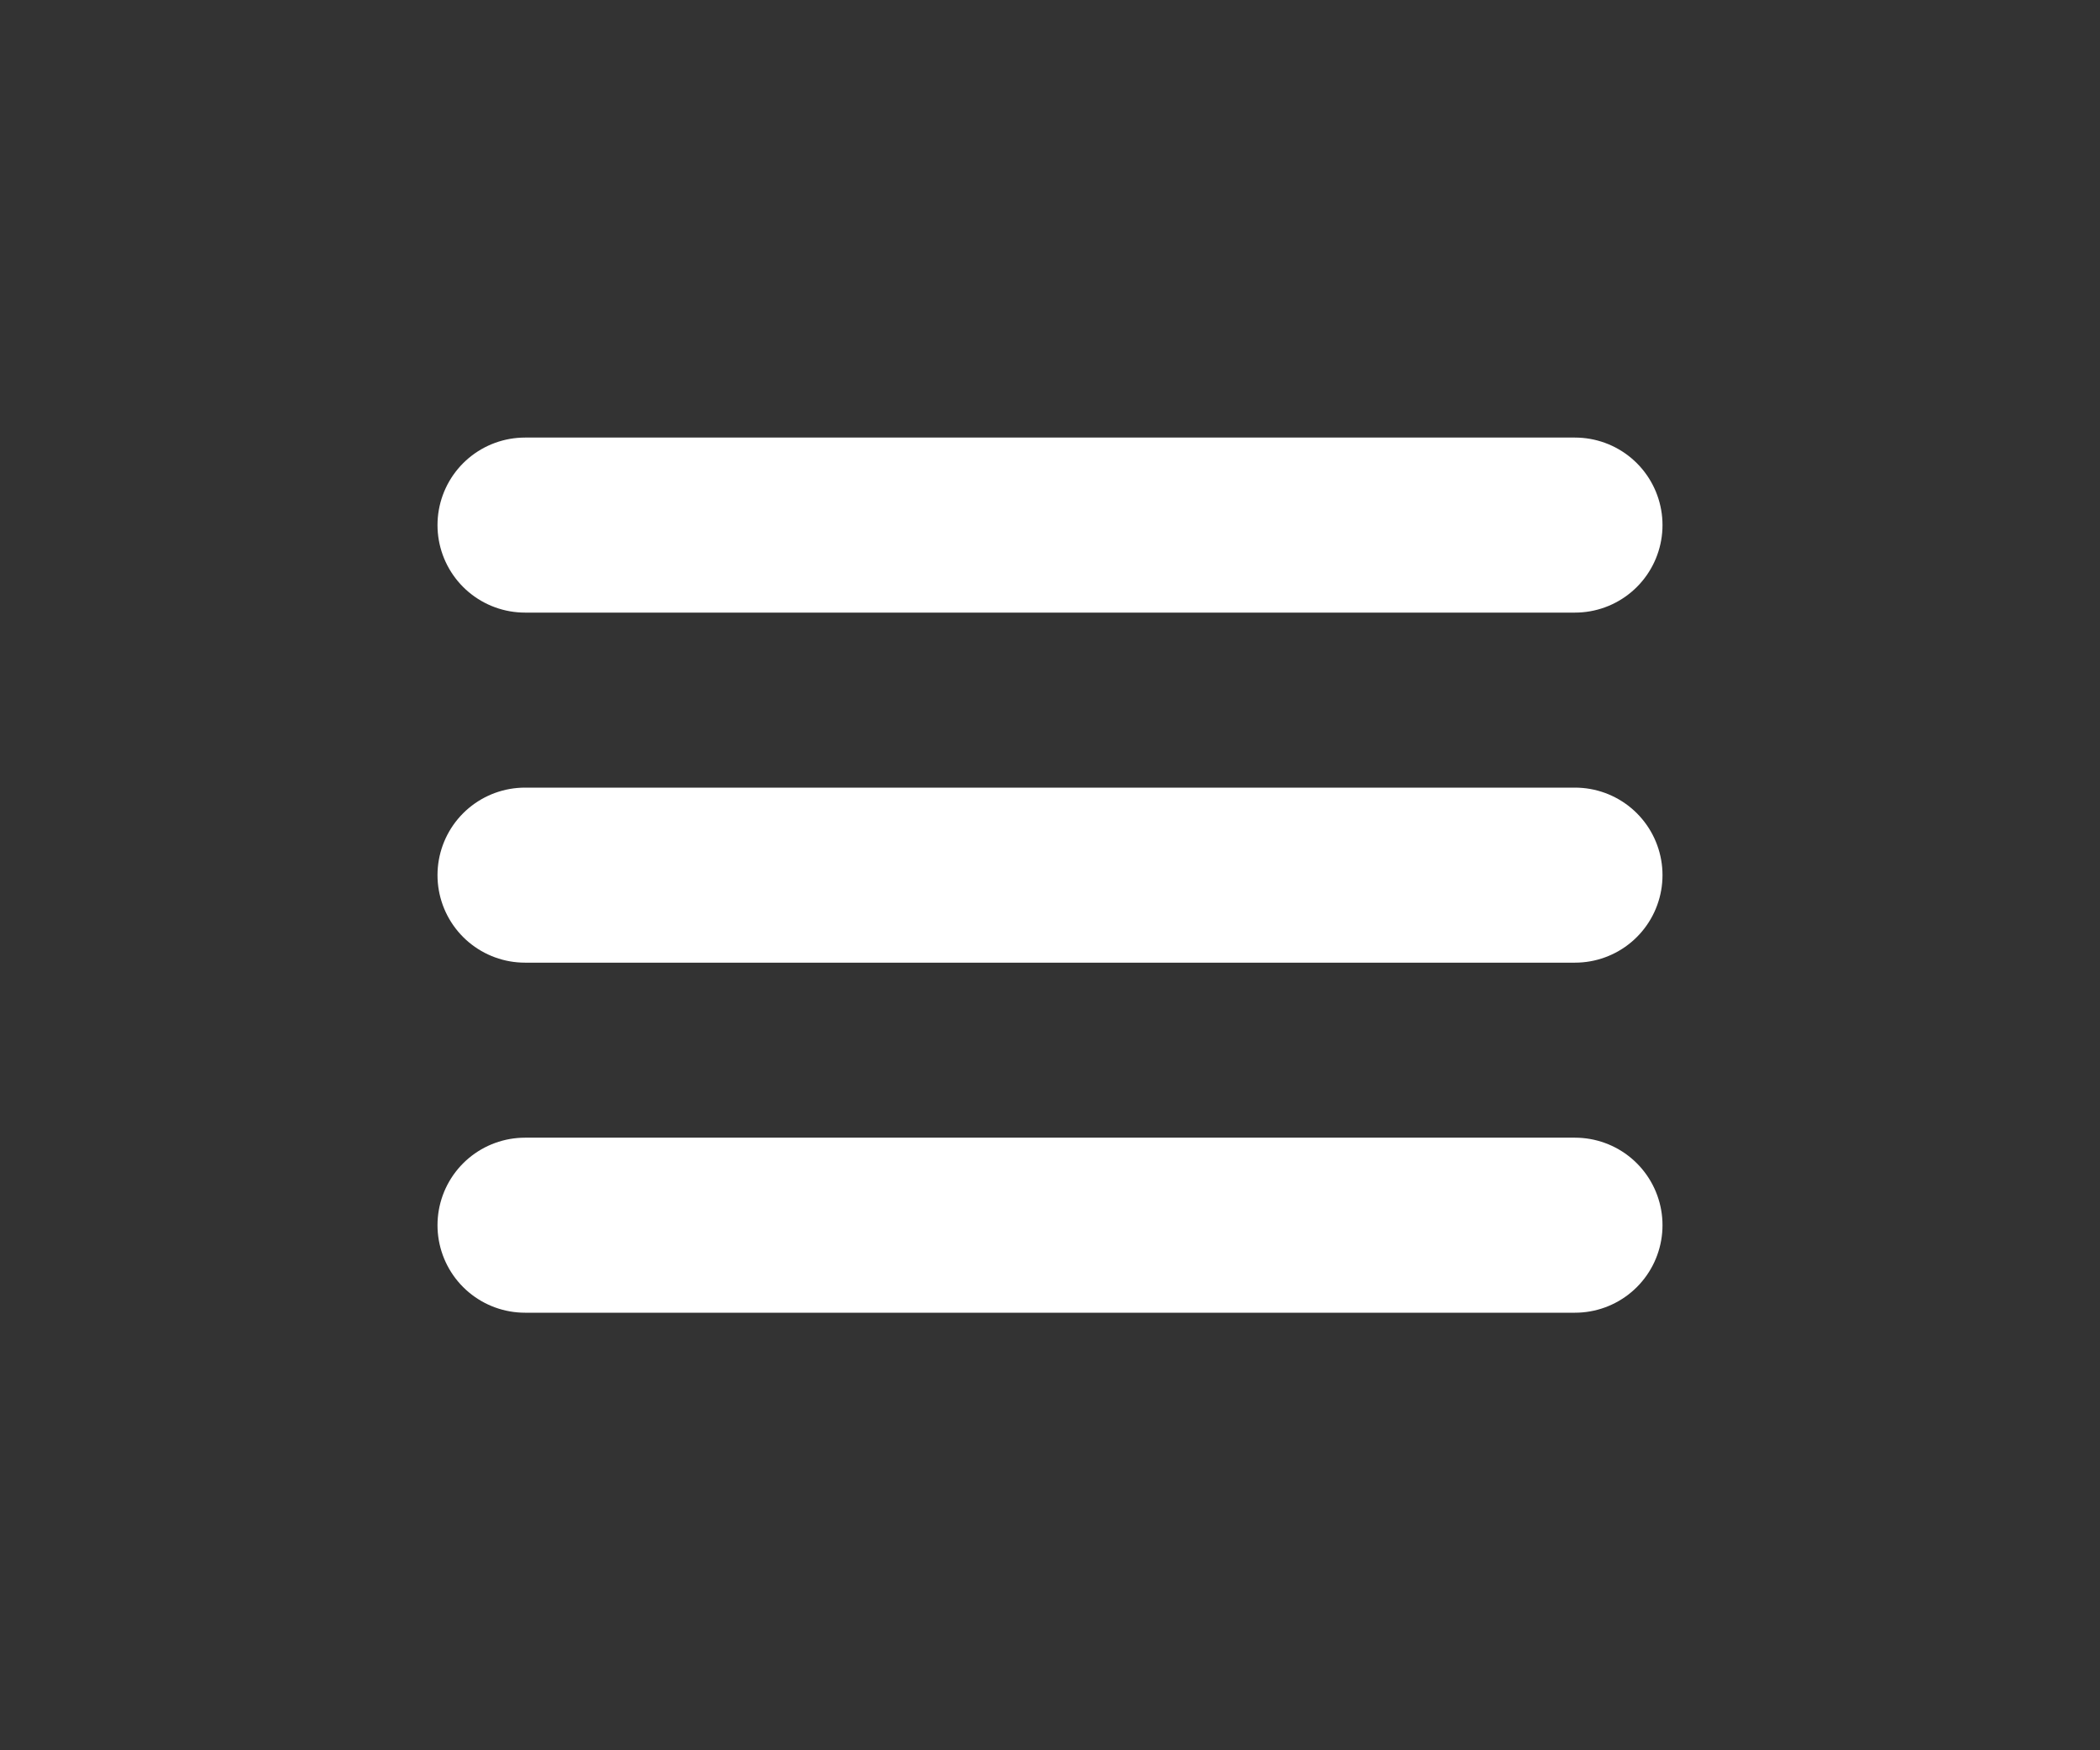
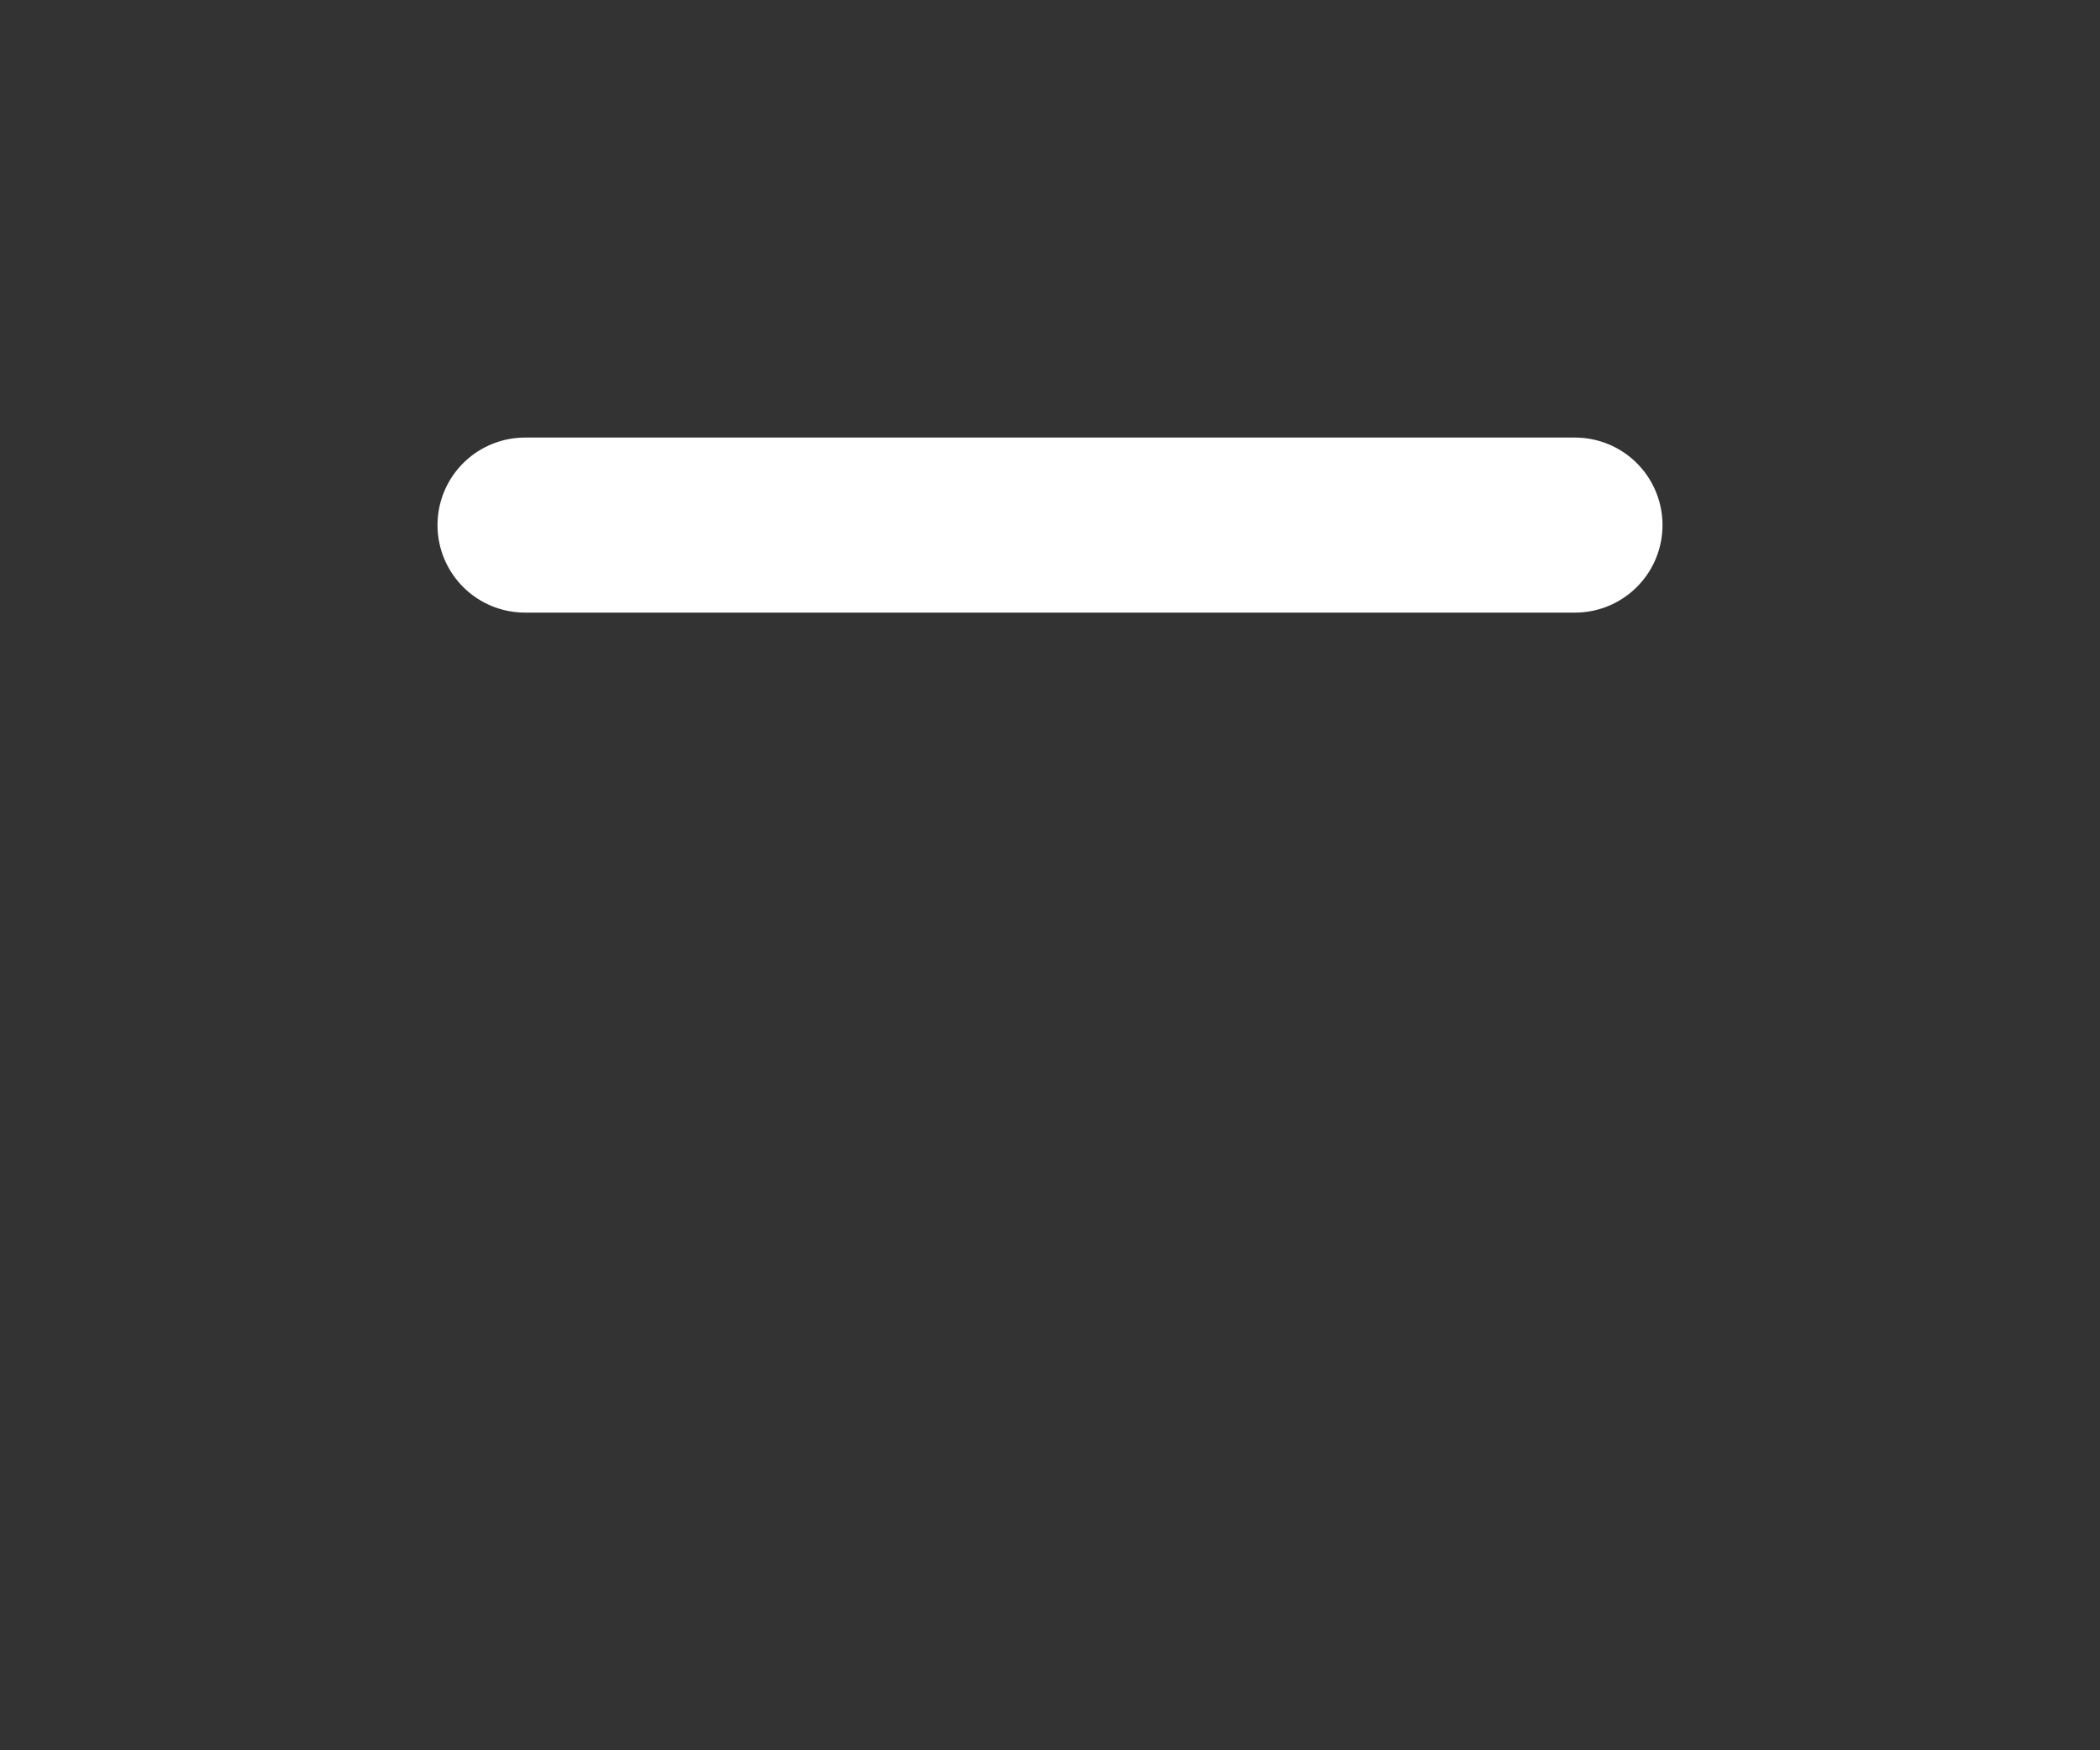
<svg xmlns="http://www.w3.org/2000/svg" width="24" height="20" viewBox="0 0 24 20" fill="none">
  <rect x="0" y="0" width="24" height="20" fill="#333333" stroke="none" />
-   <path d="M18 10H6" stroke="white" stroke-width="2" stroke-linecap="round" stroke-linejoin="round" />
  <path d="M18 6H6" stroke="white" stroke-width="2" stroke-linecap="round" stroke-linejoin="round" />
-   <path d="M18 14H6" stroke="white" stroke-width="2" stroke-linecap="round" stroke-linejoin="round" />
</svg>